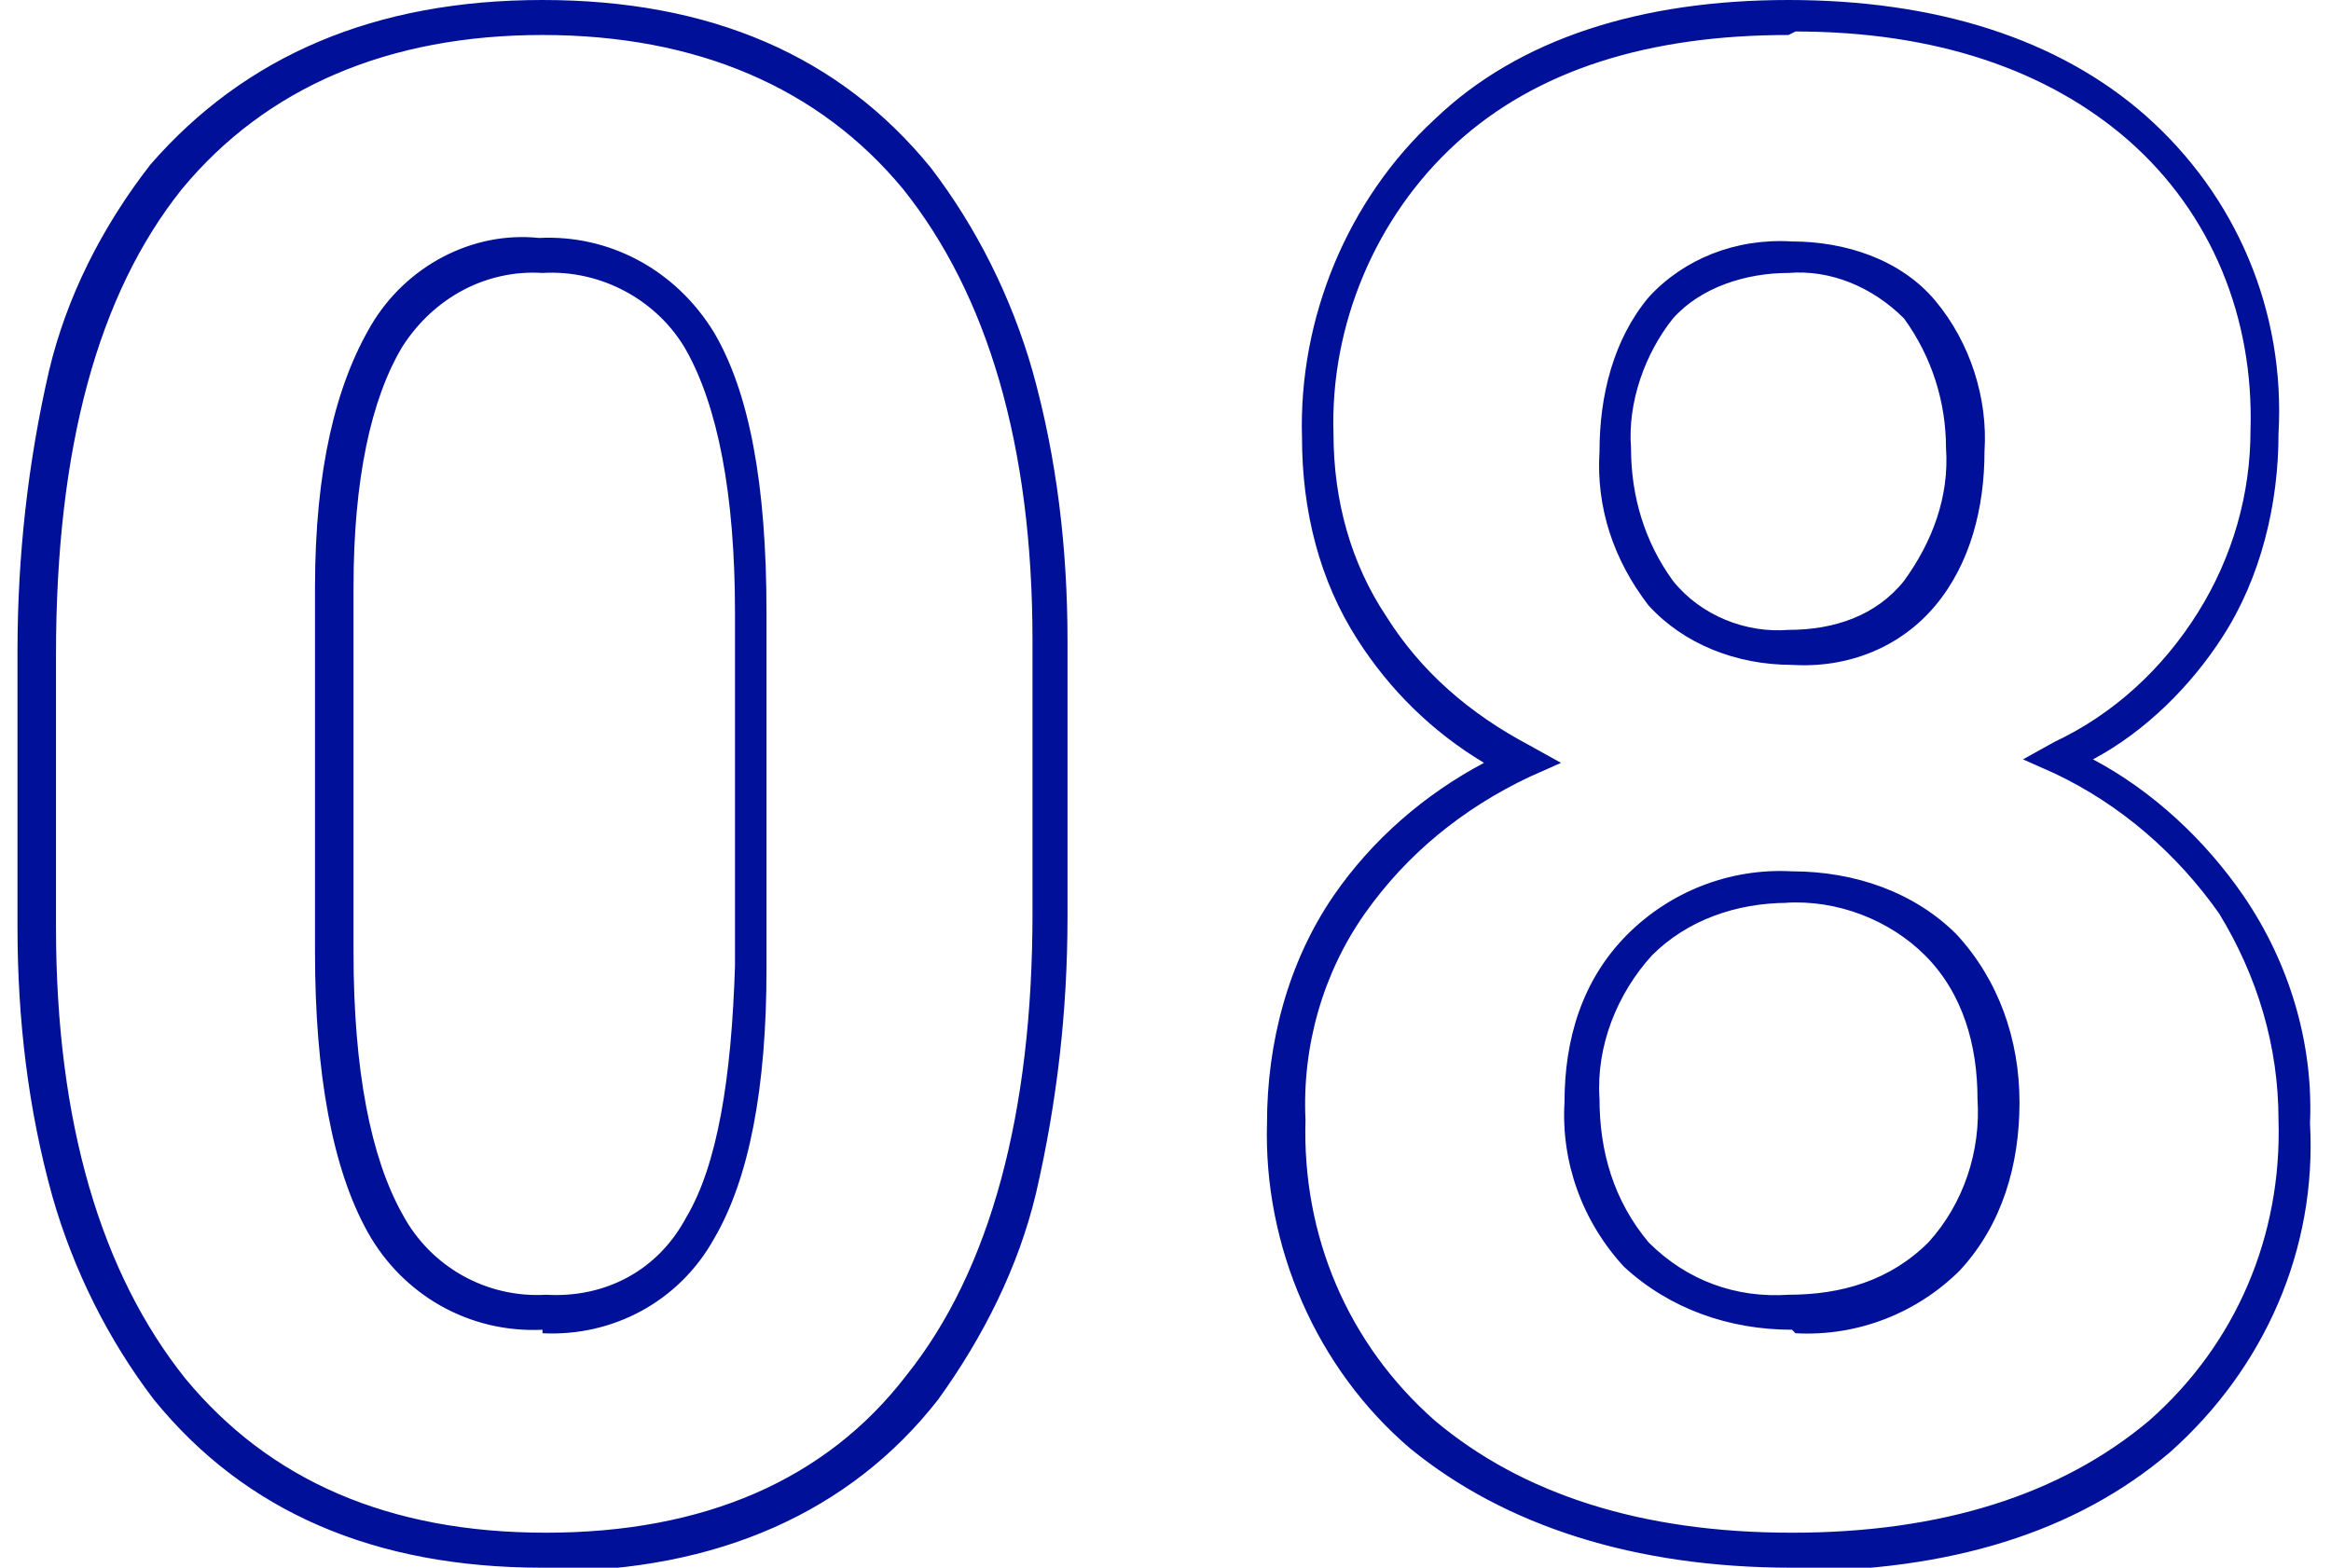
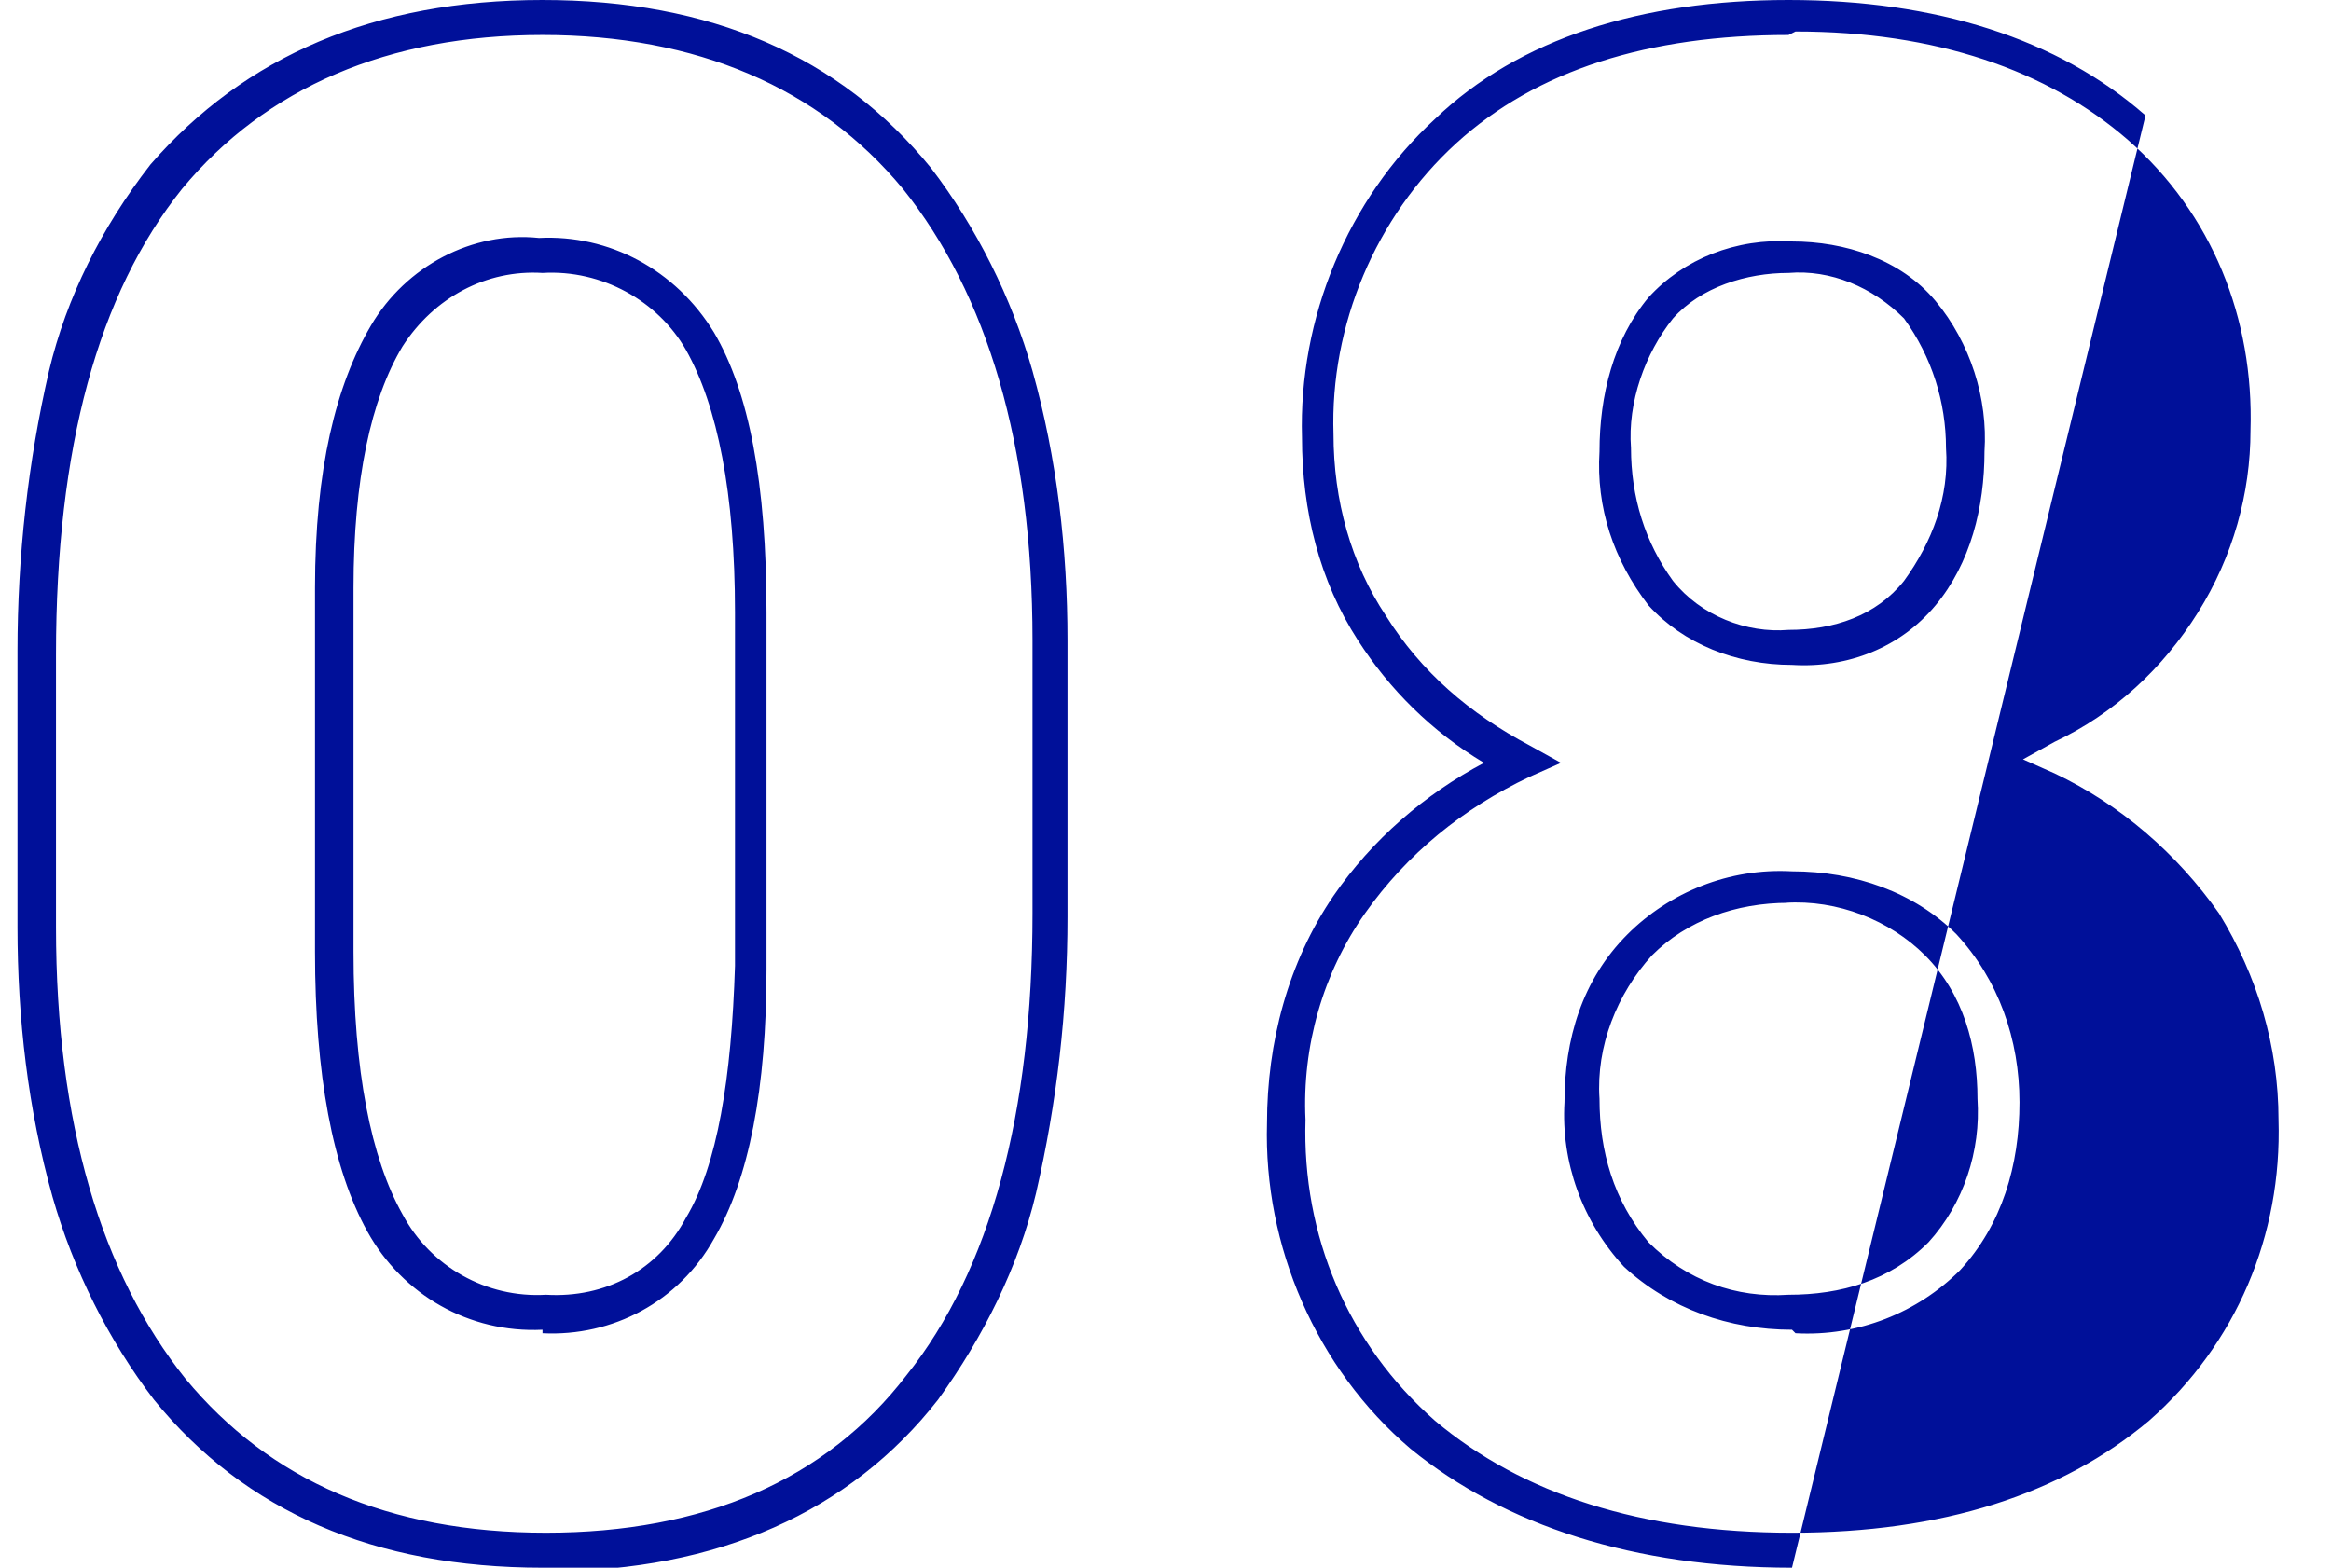
<svg xmlns="http://www.w3.org/2000/svg" id="_レイヤー_1" data-name="レイヤー_1" version="1.1" viewBox="0 0 66.6 44.8">
  <defs>
    <style>
      .st0 {
        fill: #001099;
      }
    </style>
  </defs>
-   <path class="st0" d="M51.2,44.8c-4.5,0-8.2-1.2-10.9-3.4-2.7-2.3-4.2-5.8-4.1-9.3,0-2.3.6-4.6,1.9-6.5,1.1-1.6,2.6-2.9,4.3-3.8-1.5-.9-2.7-2.1-3.6-3.5-1.1-1.7-1.6-3.7-1.6-5.8-.1-3.4,1.3-6.8,3.8-9.1C43.4,1.1,46.9,0,51.1,0s7.7,1.1,10.2,3.3c2.6,2.3,4,5.6,3.8,9.1,0,2-.5,4.1-1.6,5.8-.9,1.4-2.2,2.7-3.7,3.5,1.7.9,3.2,2.3,4.3,3.9,1.3,1.9,2,4.2,1.9,6.5.2,3.6-1.3,7-4,9.4-2.7,2.3-6.3,3.4-10.8,3.4ZM51.1,1c-4,0-7.2,1-9.5,3.1-2.3,2.1-3.6,5.2-3.5,8.3,0,1.9.5,3.7,1.5,5.2,1,1.6,2.4,2.8,4.1,3.7l.9.5-.9.4c-1.9.9-3.5,2.2-4.7,3.9-1.2,1.7-1.8,3.8-1.7,5.9-.1,3.3,1.2,6.4,3.7,8.6,2.5,2.1,5.9,3.2,10.2,3.2s7.7-1.1,10.2-3.2c2.5-2.2,3.8-5.3,3.7-8.6,0-2.1-.6-4.1-1.7-5.9-1.2-1.7-2.8-3.1-4.7-4l-.9-.4.9-.5c1.7-.8,3.1-2.1,4.1-3.7,1-1.6,1.5-3.4,1.5-5.2.1-3.2-1.1-6.2-3.5-8.3-2.3-2-5.5-3.1-9.5-3.1ZM15.5,44.8c-4.8,0-8.5-1.6-11.1-4.8-1.3-1.7-2.3-3.7-2.9-5.8-.7-2.5-1-5.1-1-7.7v-7.9c0-2.7.3-5.4.9-8,.5-2.1,1.5-4.1,2.9-5.9C7,1.6,10.7,0,15.5,0s8.5,1.6,11.1,4.8c1.3,1.7,2.3,3.7,2.9,5.8.7,2.5,1,5.1,1,7.7v7.9c0,2.7-.3,5.3-.9,7.9-.5,2.1-1.5,4.1-2.8,5.9-2.5,3.2-6.3,4.9-11.1,4.9ZM1.6,26.5c0,5.6,1.3,9.9,3.7,12.9,2.4,2.9,5.8,4.4,10.3,4.4s8-1.5,10.3-4.5c2.4-3,3.6-7.5,3.6-13.2v-7.8c0-5.6-1.3-9.9-3.7-12.9C23.4,2.5,19.9,1,15.5,1s-7.9,1.5-10.3,4.4c-2.4,3-3.6,7.4-3.6,13.3v7.8ZM51.2,38c-1.8,0-3.5-.6-4.8-1.8-1.2-1.3-1.8-3-1.7-4.7,0-1.8.5-3.5,1.8-4.8,1.2-1.2,2.9-1.9,4.7-1.8,1.8,0,3.5.6,4.7,1.8,1.2,1.3,1.8,3,1.8,4.8,0,1.8-.5,3.5-1.7,4.8-1.2,1.2-2.9,1.9-4.7,1.8ZM51.1,25.8c-1.5,0-2.9.5-3.9,1.5-1,1.1-1.6,2.6-1.5,4.1,0,1.5.4,2.9,1.4,4.1,1.1,1.1,2.5,1.6,4,1.5,1.5,0,2.9-.4,4-1.5,1-1.1,1.5-2.6,1.4-4.1,0-1.5-.4-3-1.5-4.1-1-1-2.5-1.6-4-1.5h0ZM15.5,38c-2.1.1-4-1-5-2.8-1-1.8-1.5-4.5-1.5-8v-10.4c0-3.4.6-5.8,1.6-7.5,1-1.7,2.9-2.7,4.8-2.5,2-.1,3.9.9,5,2.7,1,1.7,1.5,4.3,1.5,8v10.2c0,3.4-.5,6-1.5,7.7-1,1.8-2.9,2.8-4.9,2.7ZM10.1,16.8v10.4c0,3.4.5,5.9,1.4,7.5.8,1.5,2.4,2.4,4.1,2.3,1.7.1,3.2-.7,4-2.2.9-1.5,1.3-4,1.4-7.2v-10.1c0-3.4-.5-5.9-1.4-7.5-.8-1.4-2.4-2.3-4.1-2.2-1.6-.1-3.1.7-4,2.1-.9,1.5-1.4,3.8-1.4,6.9ZM51.2,19c-1.6,0-3.1-.6-4.1-1.7-1-1.3-1.5-2.8-1.4-4.4,0-1.6.4-3.2,1.4-4.4,1-1.1,2.5-1.7,4.1-1.6,1.5,0,3.1.5,4.1,1.7,1,1.2,1.5,2.8,1.4,4.3,0,1.6-.4,3.2-1.4,4.4-1,1.2-2.5,1.8-4.1,1.7ZM51.1,7.8c-1.2,0-2.5.4-3.3,1.3-.8,1-1.3,2.4-1.2,3.7,0,1.4.4,2.7,1.2,3.8.8,1,2.1,1.5,3.3,1.4,1.3,0,2.5-.4,3.3-1.4.8-1.1,1.3-2.4,1.2-3.8,0-1.3-.4-2.6-1.2-3.7-.9-.9-2.1-1.4-3.3-1.3Z" />
+   <path class="st0" d="M51.2,44.8c-4.5,0-8.2-1.2-10.9-3.4-2.7-2.3-4.2-5.8-4.1-9.3,0-2.3.6-4.6,1.9-6.5,1.1-1.6,2.6-2.9,4.3-3.8-1.5-.9-2.7-2.1-3.6-3.5-1.1-1.7-1.6-3.7-1.6-5.8-.1-3.4,1.3-6.8,3.8-9.1C43.4,1.1,46.9,0,51.1,0s7.7,1.1,10.2,3.3ZM51.1,1c-4,0-7.2,1-9.5,3.1-2.3,2.1-3.6,5.2-3.5,8.3,0,1.9.5,3.7,1.5,5.2,1,1.6,2.4,2.8,4.1,3.7l.9.5-.9.4c-1.9.9-3.5,2.2-4.7,3.9-1.2,1.7-1.8,3.8-1.7,5.9-.1,3.3,1.2,6.4,3.7,8.6,2.5,2.1,5.9,3.2,10.2,3.2s7.7-1.1,10.2-3.2c2.5-2.2,3.8-5.3,3.7-8.6,0-2.1-.6-4.1-1.7-5.9-1.2-1.7-2.8-3.1-4.7-4l-.9-.4.9-.5c1.7-.8,3.1-2.1,4.1-3.7,1-1.6,1.5-3.4,1.5-5.2.1-3.2-1.1-6.2-3.5-8.3-2.3-2-5.5-3.1-9.5-3.1ZM15.5,44.8c-4.8,0-8.5-1.6-11.1-4.8-1.3-1.7-2.3-3.7-2.9-5.8-.7-2.5-1-5.1-1-7.7v-7.9c0-2.7.3-5.4.9-8,.5-2.1,1.5-4.1,2.9-5.9C7,1.6,10.7,0,15.5,0s8.5,1.6,11.1,4.8c1.3,1.7,2.3,3.7,2.9,5.8.7,2.5,1,5.1,1,7.7v7.9c0,2.7-.3,5.3-.9,7.9-.5,2.1-1.5,4.1-2.8,5.9-2.5,3.2-6.3,4.9-11.1,4.9ZM1.6,26.5c0,5.6,1.3,9.9,3.7,12.9,2.4,2.9,5.8,4.4,10.3,4.4s8-1.5,10.3-4.5c2.4-3,3.6-7.5,3.6-13.2v-7.8c0-5.6-1.3-9.9-3.7-12.9C23.4,2.5,19.9,1,15.5,1s-7.9,1.5-10.3,4.4c-2.4,3-3.6,7.4-3.6,13.3v7.8ZM51.2,38c-1.8,0-3.5-.6-4.8-1.8-1.2-1.3-1.8-3-1.7-4.7,0-1.8.5-3.5,1.8-4.8,1.2-1.2,2.9-1.9,4.7-1.8,1.8,0,3.5.6,4.7,1.8,1.2,1.3,1.8,3,1.8,4.8,0,1.8-.5,3.5-1.7,4.8-1.2,1.2-2.9,1.9-4.7,1.8ZM51.1,25.8c-1.5,0-2.9.5-3.9,1.5-1,1.1-1.6,2.6-1.5,4.1,0,1.5.4,2.9,1.4,4.1,1.1,1.1,2.5,1.6,4,1.5,1.5,0,2.9-.4,4-1.5,1-1.1,1.5-2.6,1.4-4.1,0-1.5-.4-3-1.5-4.1-1-1-2.5-1.6-4-1.5h0ZM15.5,38c-2.1.1-4-1-5-2.8-1-1.8-1.5-4.5-1.5-8v-10.4c0-3.4.6-5.8,1.6-7.5,1-1.7,2.9-2.7,4.8-2.5,2-.1,3.9.9,5,2.7,1,1.7,1.5,4.3,1.5,8v10.2c0,3.4-.5,6-1.5,7.7-1,1.8-2.9,2.8-4.9,2.7ZM10.1,16.8v10.4c0,3.4.5,5.9,1.4,7.5.8,1.5,2.4,2.4,4.1,2.3,1.7.1,3.2-.7,4-2.2.9-1.5,1.3-4,1.4-7.2v-10.1c0-3.4-.5-5.9-1.4-7.5-.8-1.4-2.4-2.3-4.1-2.2-1.6-.1-3.1.7-4,2.1-.9,1.5-1.4,3.8-1.4,6.9ZM51.2,19c-1.6,0-3.1-.6-4.1-1.7-1-1.3-1.5-2.8-1.4-4.4,0-1.6.4-3.2,1.4-4.4,1-1.1,2.5-1.7,4.1-1.6,1.5,0,3.1.5,4.1,1.7,1,1.2,1.5,2.8,1.4,4.3,0,1.6-.4,3.2-1.4,4.4-1,1.2-2.5,1.8-4.1,1.7ZM51.1,7.8c-1.2,0-2.5.4-3.3,1.3-.8,1-1.3,2.4-1.2,3.7,0,1.4.4,2.7,1.2,3.8.8,1,2.1,1.5,3.3,1.4,1.3,0,2.5-.4,3.3-1.4.8-1.1,1.3-2.4,1.2-3.8,0-1.3-.4-2.6-1.2-3.7-.9-.9-2.1-1.4-3.3-1.3Z" />
</svg>